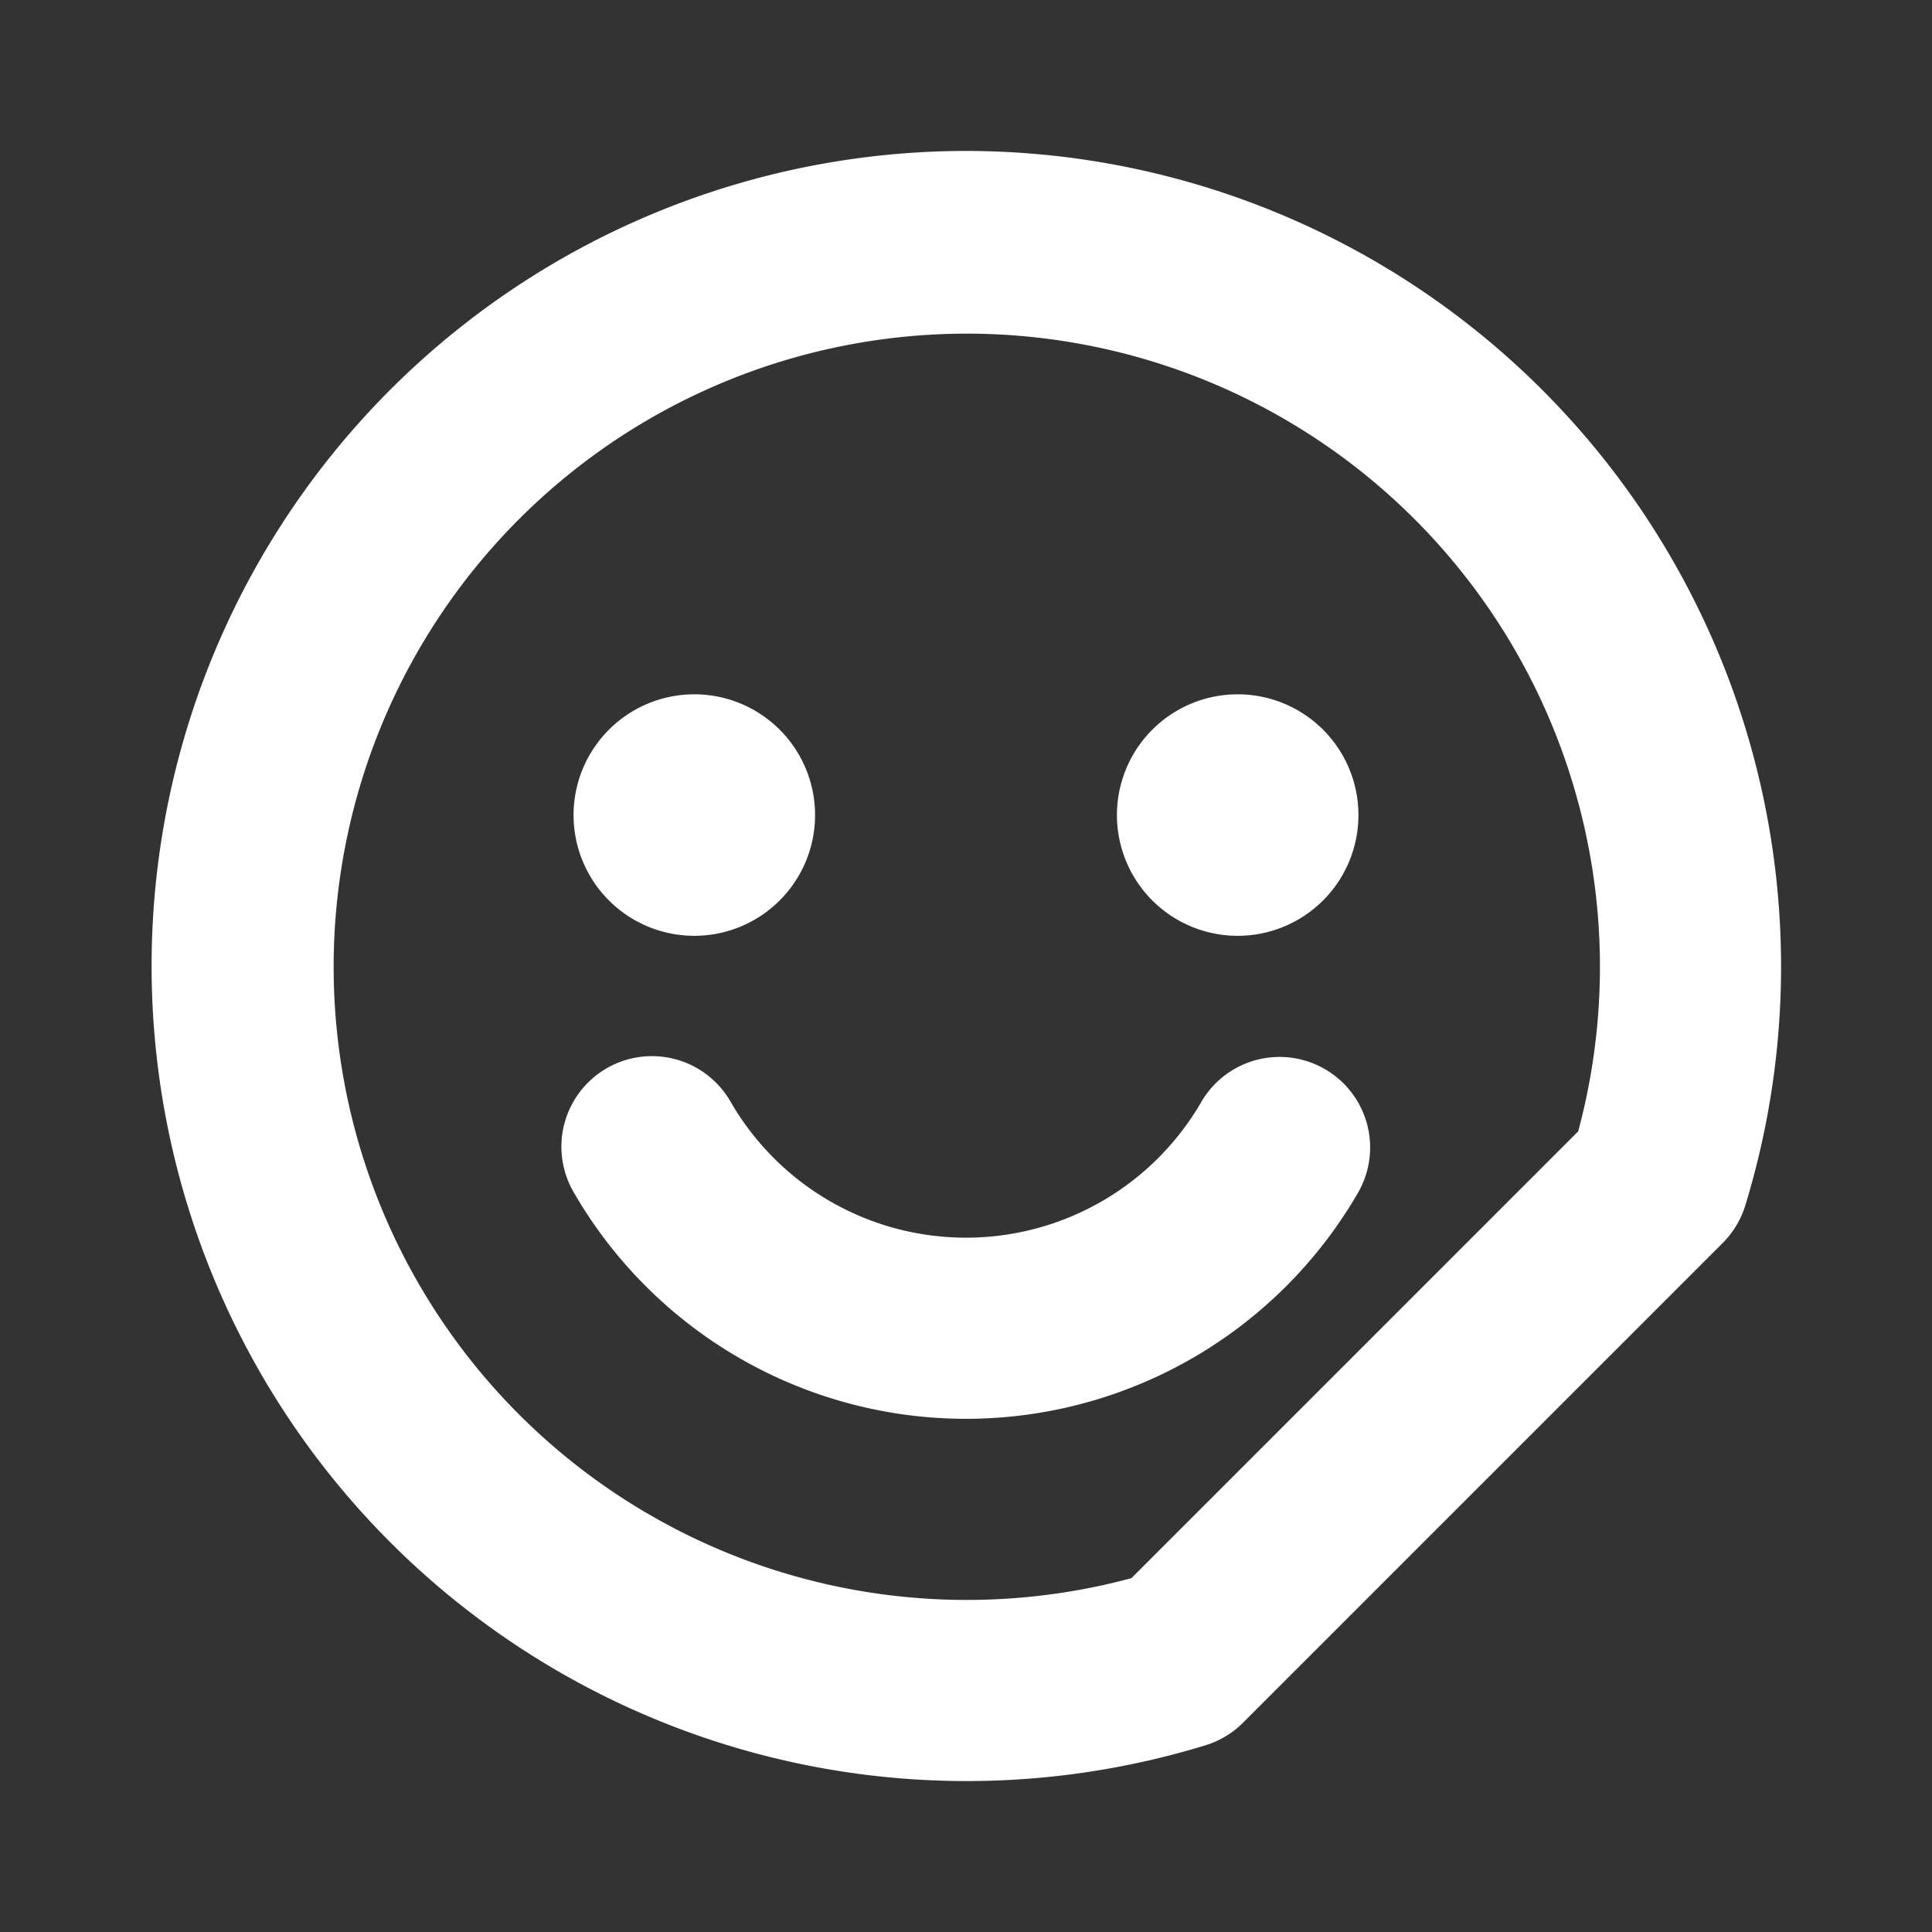
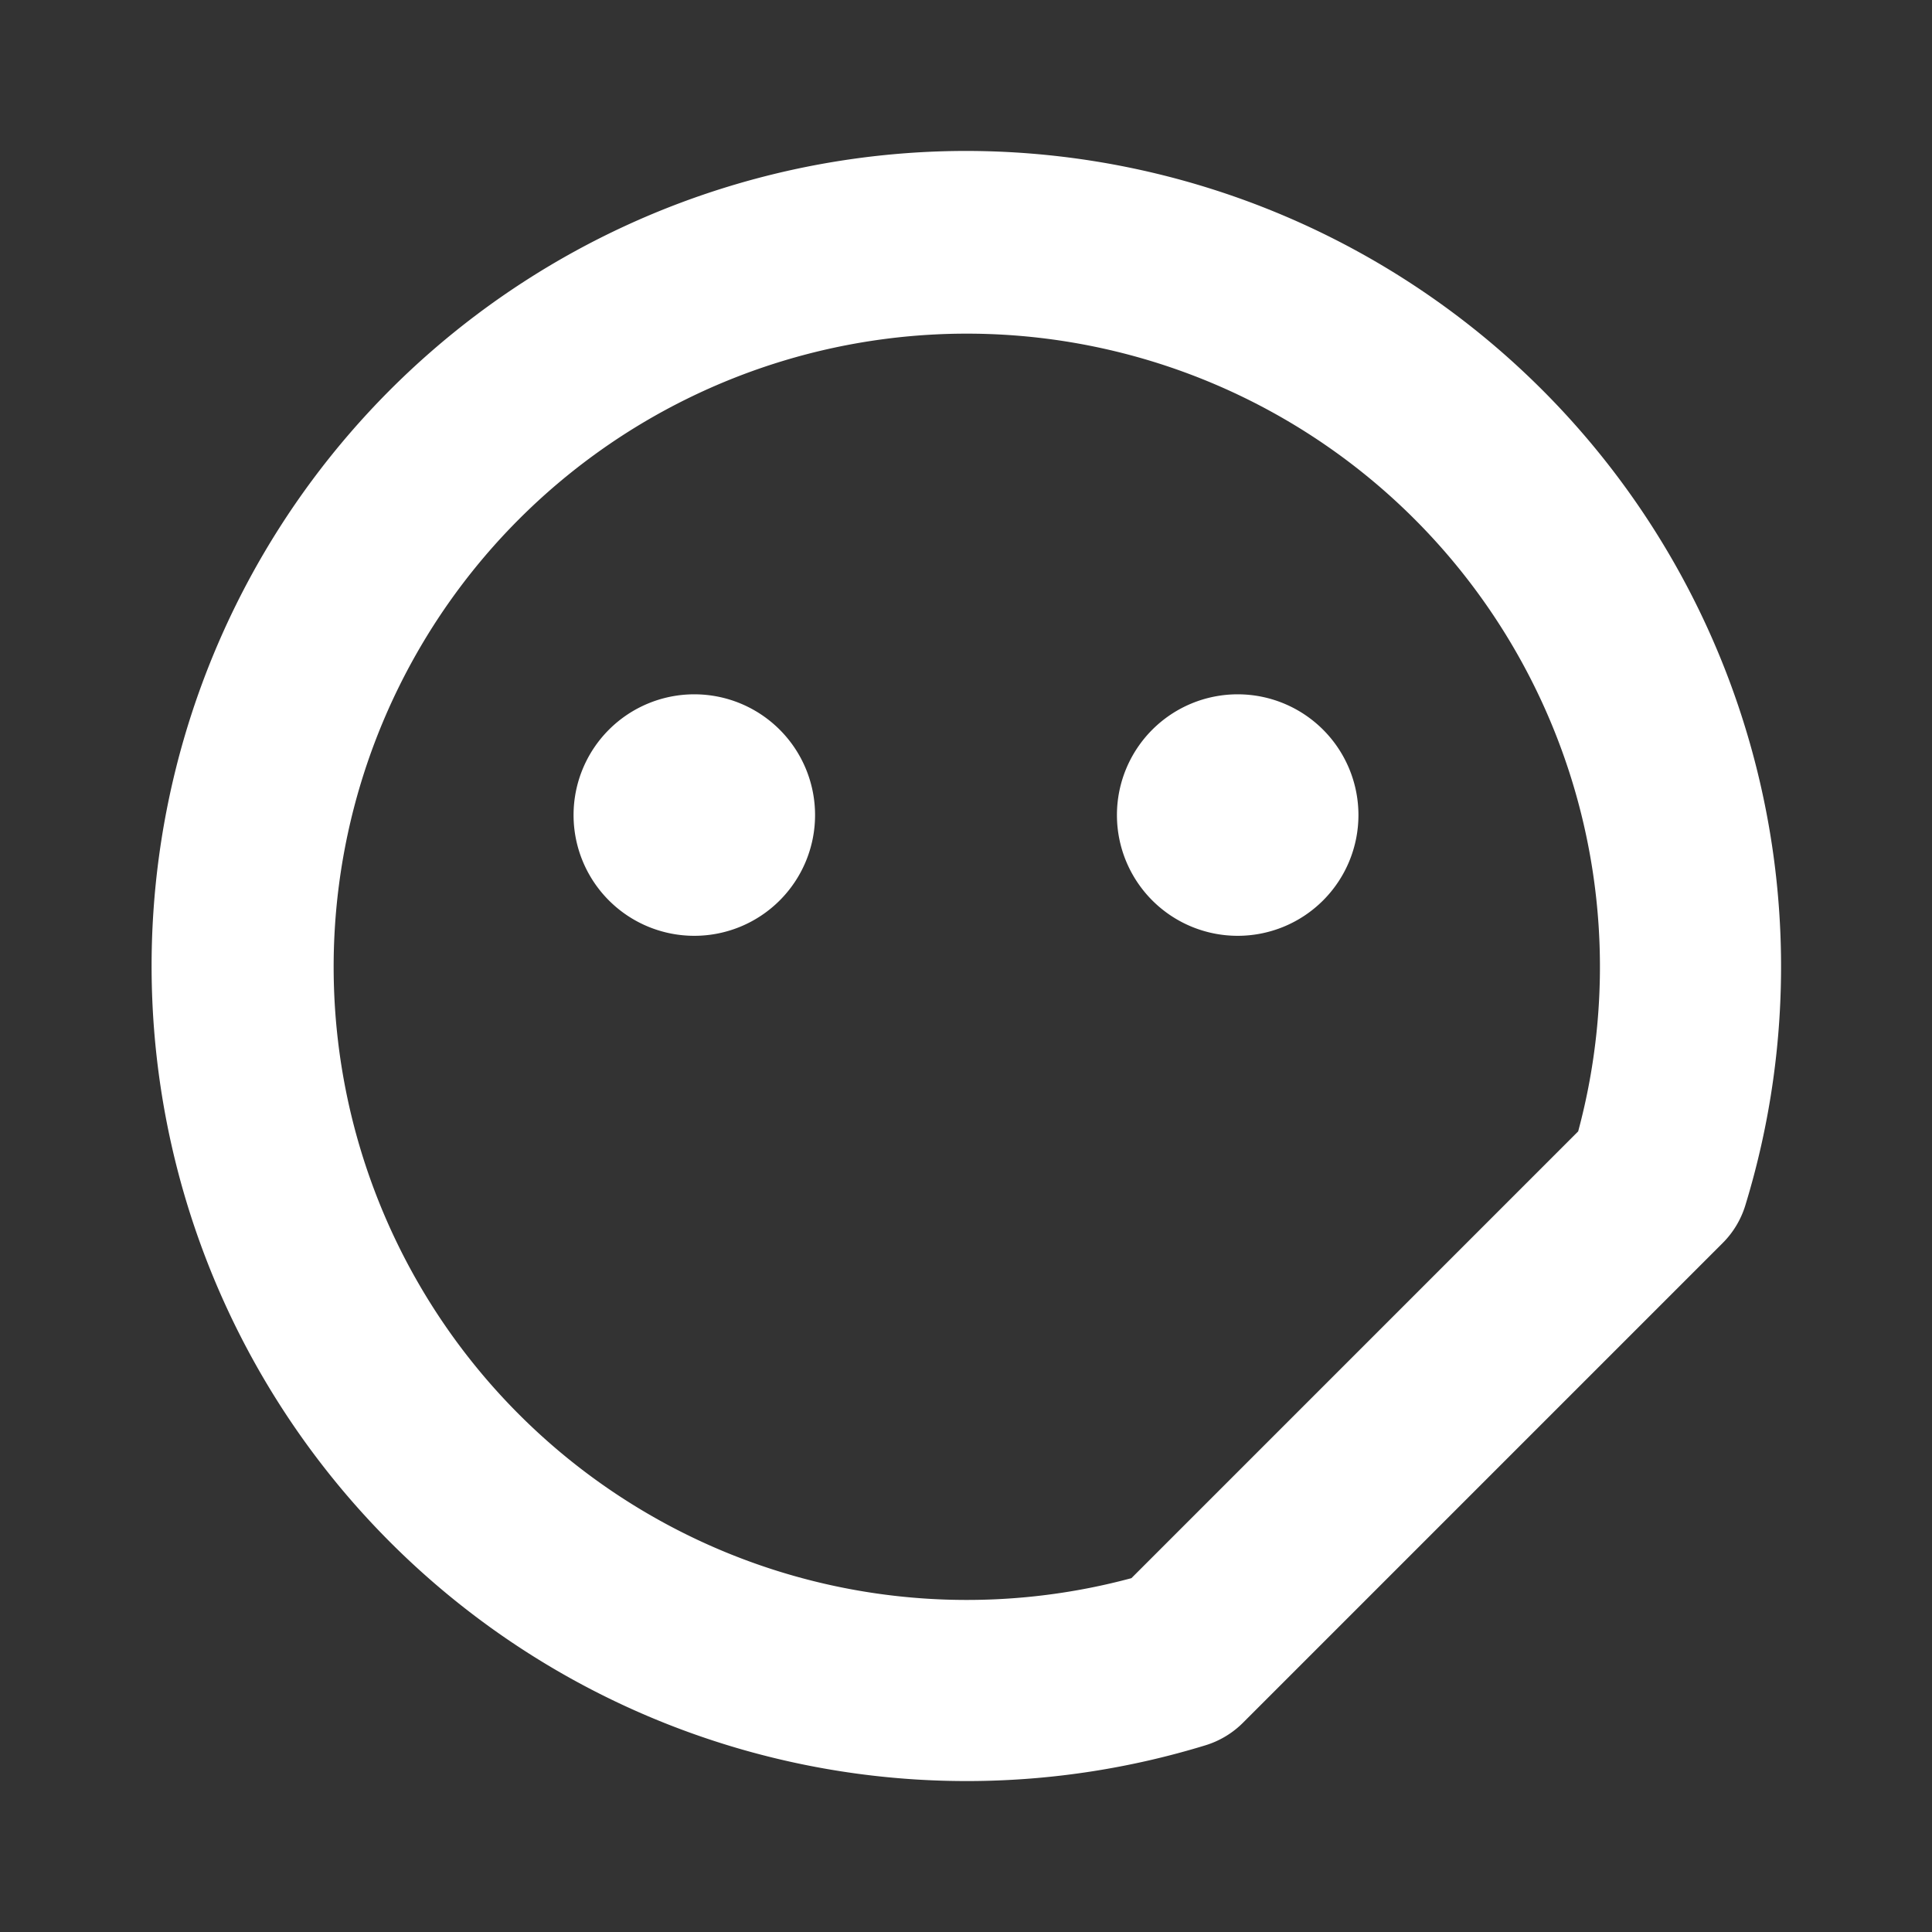
<svg xmlns="http://www.w3.org/2000/svg" fill="#FFF" width="800px" height="800px" viewBox="0 0 256 256" id="Flat">
  <rect x="0" y="0" width="256" height="256" fill="#333333" stroke="none" />
-   <path d="M128,20a108,108,0,1,0,31.739,211.258,11.996,11.996,0,0,0,4.963-2.987L228.273,164.698a12.005,12.005,0,0,0,2.986-4.963A108.075,108.075,0,0,0,128,20Zm81.116,129.914L149.918,209.115a83.895,83.895,0,1,1,59.198-59.2ZM76,108a16,16,0,1,1,16,16A16,16,0,0,1,76,108Zm72,0a16,16,0,1,1,16,16A16,16,0,0,1,148,108Zm31.968,50.005a60.016,60.016,0,0,1-103.935 0,12,12,0,1,1,20.775-12.016,36.016,36.016,0,0,0,62.384-0,12,12,0,0,1,20.775,12.016Z" />
+   <path d="M128,20a108,108,0,1,0,31.739,211.258,11.996,11.996,0,0,0,4.963-2.987L228.273,164.698a12.005,12.005,0,0,0,2.986-4.963A108.075,108.075,0,0,0,128,20Zm81.116,129.914L149.918,209.115a83.895,83.895,0,1,1,59.198-59.2ZM76,108a16,16,0,1,1,16,16A16,16,0,0,1,76,108Zm72,0a16,16,0,1,1,16,16A16,16,0,0,1,148,108Zm31.968,50.005Z" />
</svg>